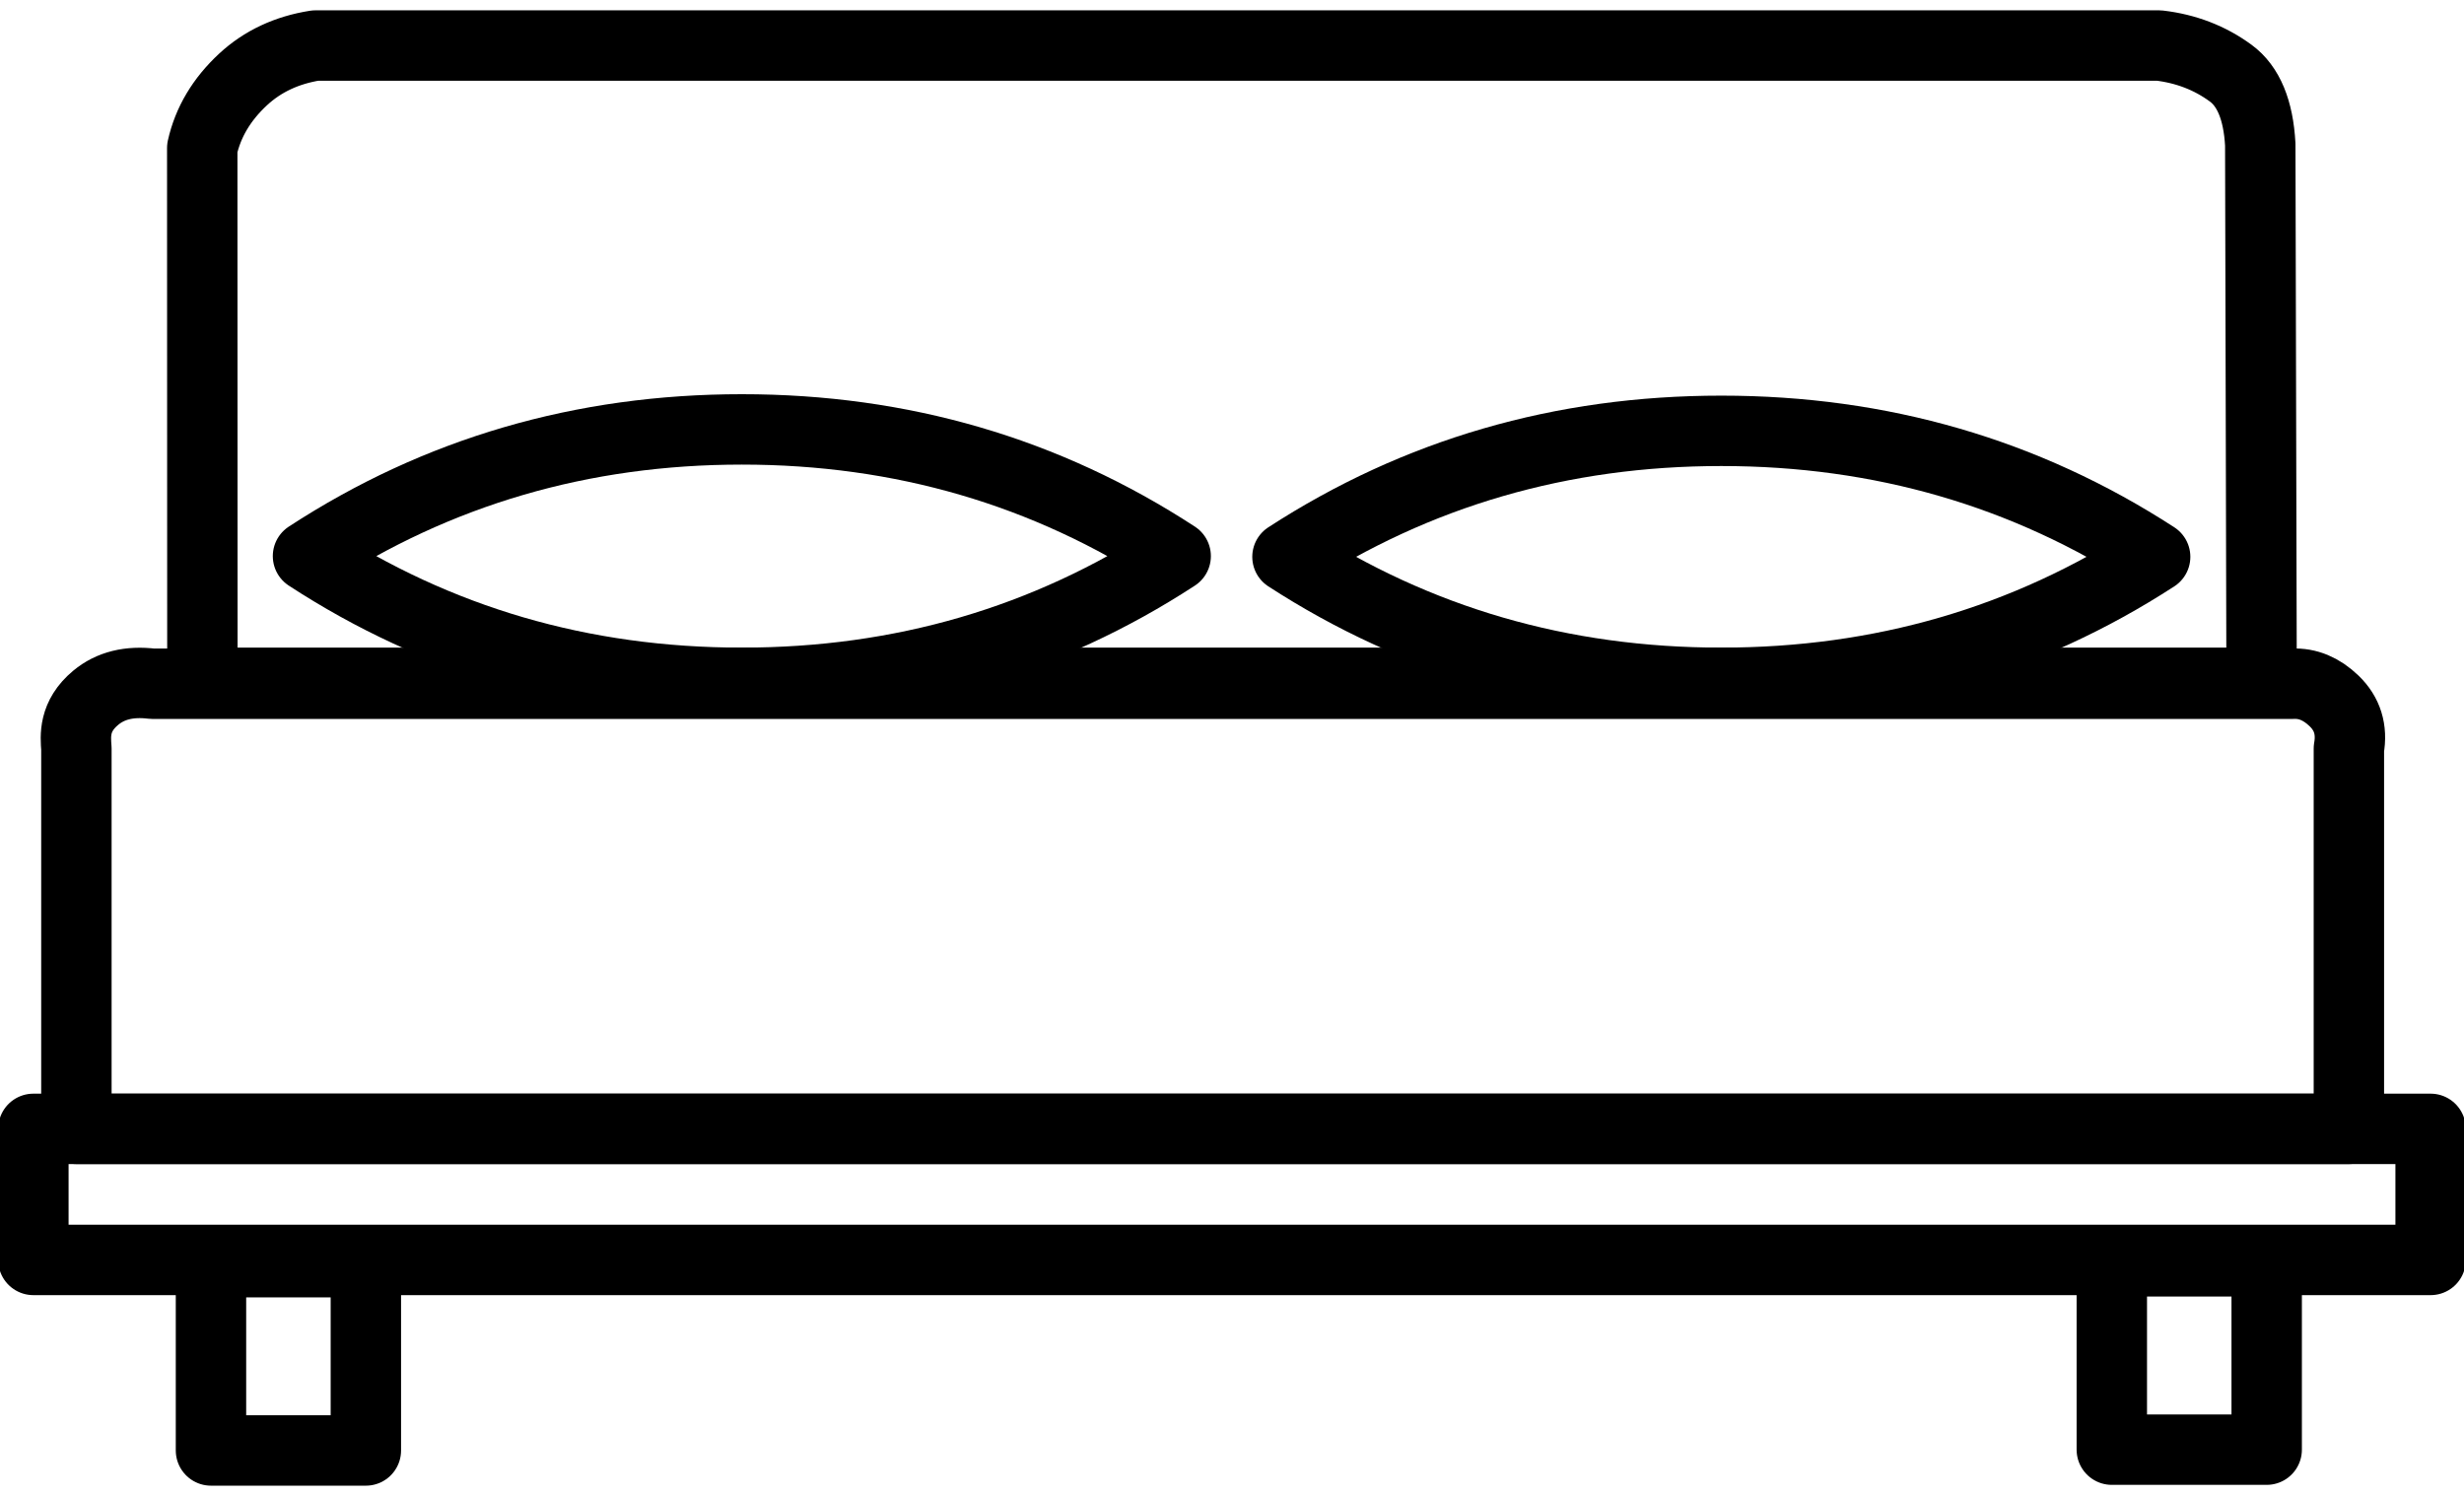
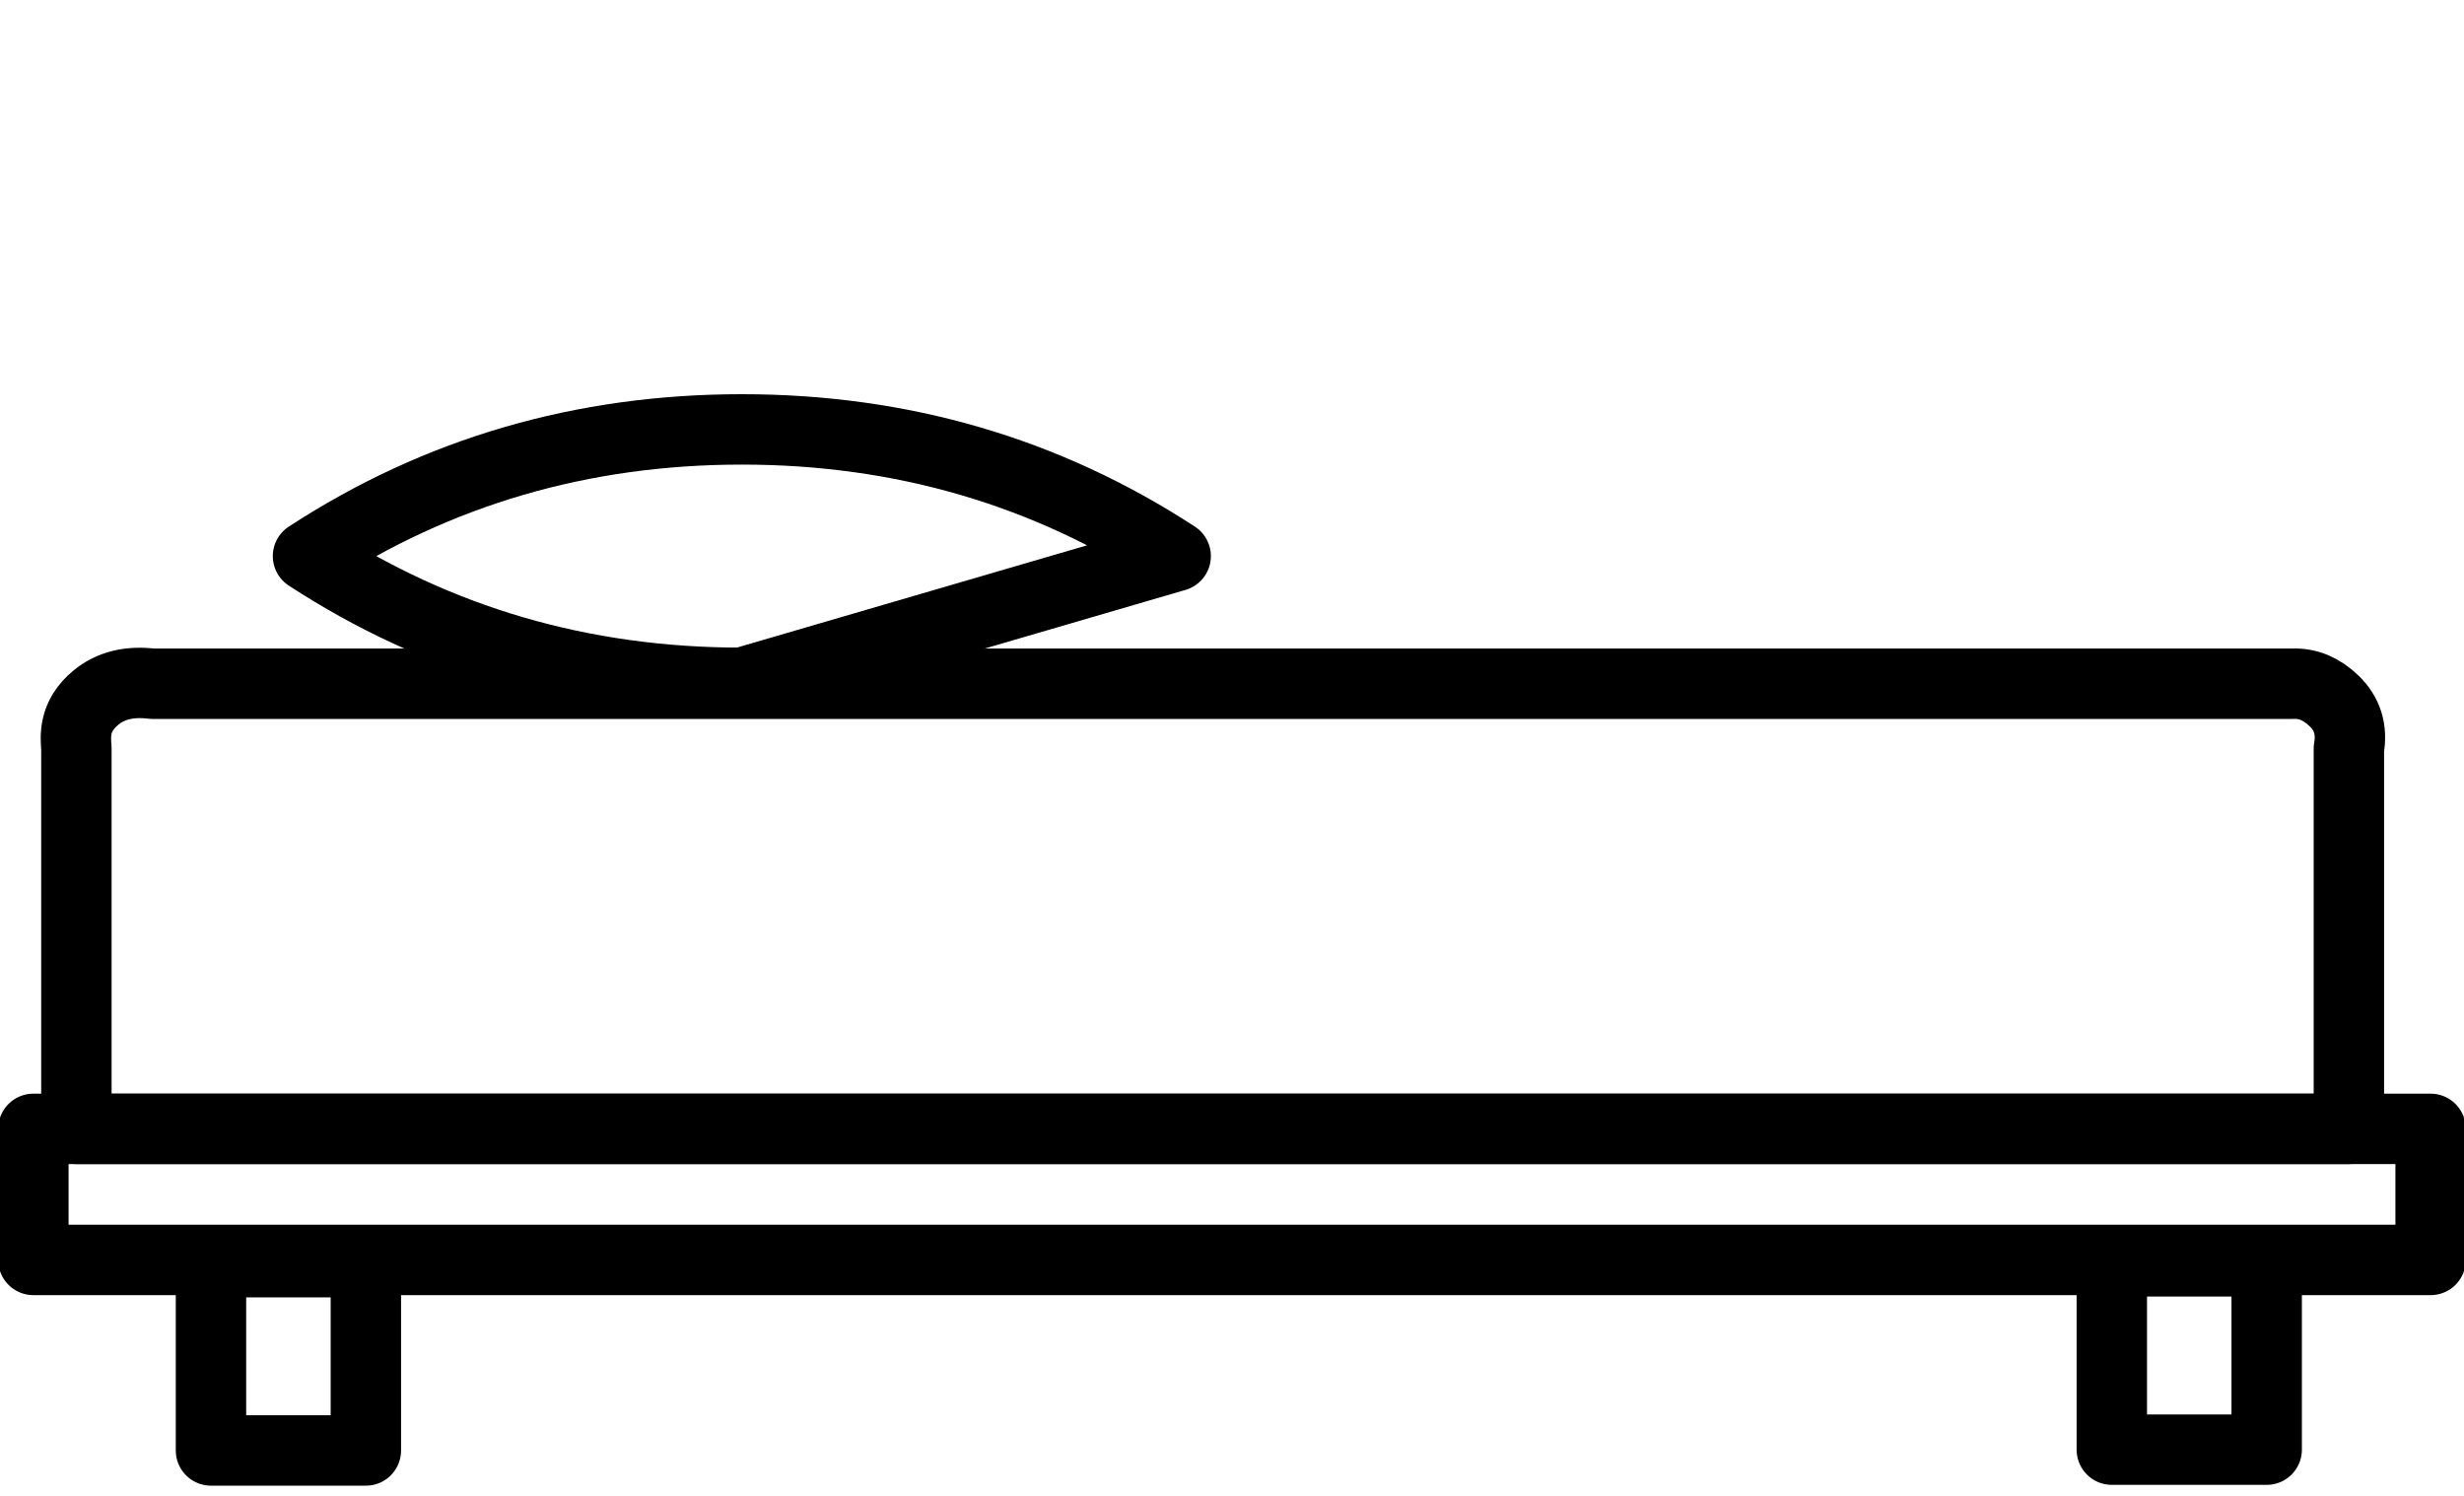
<svg xmlns="http://www.w3.org/2000/svg" xmlns:ns1="http://sodipodi.sourceforge.net/DTD/sodipodi-0.dtd" width="168pt" height="102pt" viewBox="0 0 168 102">
  <defs />
-   <path id="shape0" transform="matrix(1 0 0 1 13.789 3.104)" fill="none" stroke="#000000" stroke-width="4.8" stroke-linecap="round" stroke-linejoin="round" d="M2.79 2.308C4.12 1.078 5.763 0.308 7.72 0L133.419 0C135.258 0.216 136.886 0.844 138.302 1.882C139.518 2.774 140.19 4.395 140.32 6.745L140.411 43.456L0.011 43.456L0 6.991C0.395 5.226 1.325 3.665 2.79 2.308Z" ns1:nodetypes="cccsccccs" />
  <path id="shape01" transform="matrix(1 0 0 1 5.175 46.568)" fill="none" stroke="#000000" stroke-width="4.8" stroke-linecap="round" stroke-linejoin="round" d="M1.356 1.008C2.354 0.179 3.637 -0.138 5.206 0.055C53.851 0.055 102.496 0.055 151.141 0.055C152.164 0.007 153.105 0.397 153.966 1.226C154.871 2.098 155.208 3.182 154.976 4.479L154.976 30.408L0.034 30.408C0.034 18.308 0.034 9.665 0.034 4.479C-0.029 3.627 -0.163 2.269 1.356 1.008Z" ns1:nodetypes="cccsccccs" />
-   <path id="shape1" transform="matrix(1 0 0 1 21 29.28)" fill="none" stroke="#000000" stroke-width="4.8" stroke-linecap="round" stroke-linejoin="round" d="M59.16 8.64C50.331 2.88 40.471 1.9479e-16 29.58 0C18.689 -1.9479e-16 8.829 2.88 0 8.64C8.829 14.4 18.689 17.28 29.58 17.28C40.471 17.28 50.331 14.4 59.16 8.64Z" ns1:nodetypes="ccccc" />
-   <path id="shape011" transform="matrix(1 0 0 1 87.782 29.378)" fill="none" stroke="#000000" stroke-width="4.8" stroke-linecap="round" stroke-linejoin="round" d="M59.16 8.591C50.331 2.864 40.471 1.93682e-16 29.58 0C18.689 -1.93682e-16 8.829 2.864 0 8.591C8.829 14.318 18.689 17.182 29.58 17.182C40.471 17.182 50.331 14.318 59.16 8.591Z" ns1:nodetypes="ccccc" />
+   <path id="shape1" transform="matrix(1 0 0 1 21 29.28)" fill="none" stroke="#000000" stroke-width="4.8" stroke-linecap="round" stroke-linejoin="round" d="M59.16 8.64C50.331 2.88 40.471 1.9479e-16 29.58 0C18.689 -1.9479e-16 8.829 2.88 0 8.64C8.829 14.4 18.689 17.28 29.58 17.28Z" ns1:nodetypes="ccccc" />
  <rect id="shape02" transform="matrix(1 0 0 1 2.276 76.975)" fill="none" stroke="#000000" stroke-width="4.8" stroke-linecap="round" stroke-linejoin="round" width="163.448" height="8.938" />
  <rect id="shape2" transform="matrix(1 0 0 1 14.385 86.065)" fill="none" stroke="#000000" stroke-width="4.8" stroke-linecap="round" stroke-linejoin="round" width="10.56" height="12.84" />
  <rect id="shape03" transform="matrix(1 0 0 1 143.987 86.01)" fill="none" stroke="#000000" stroke-width="4.8" stroke-linecap="round" stroke-linejoin="round" width="10.56" height="12.84" />
</svg>